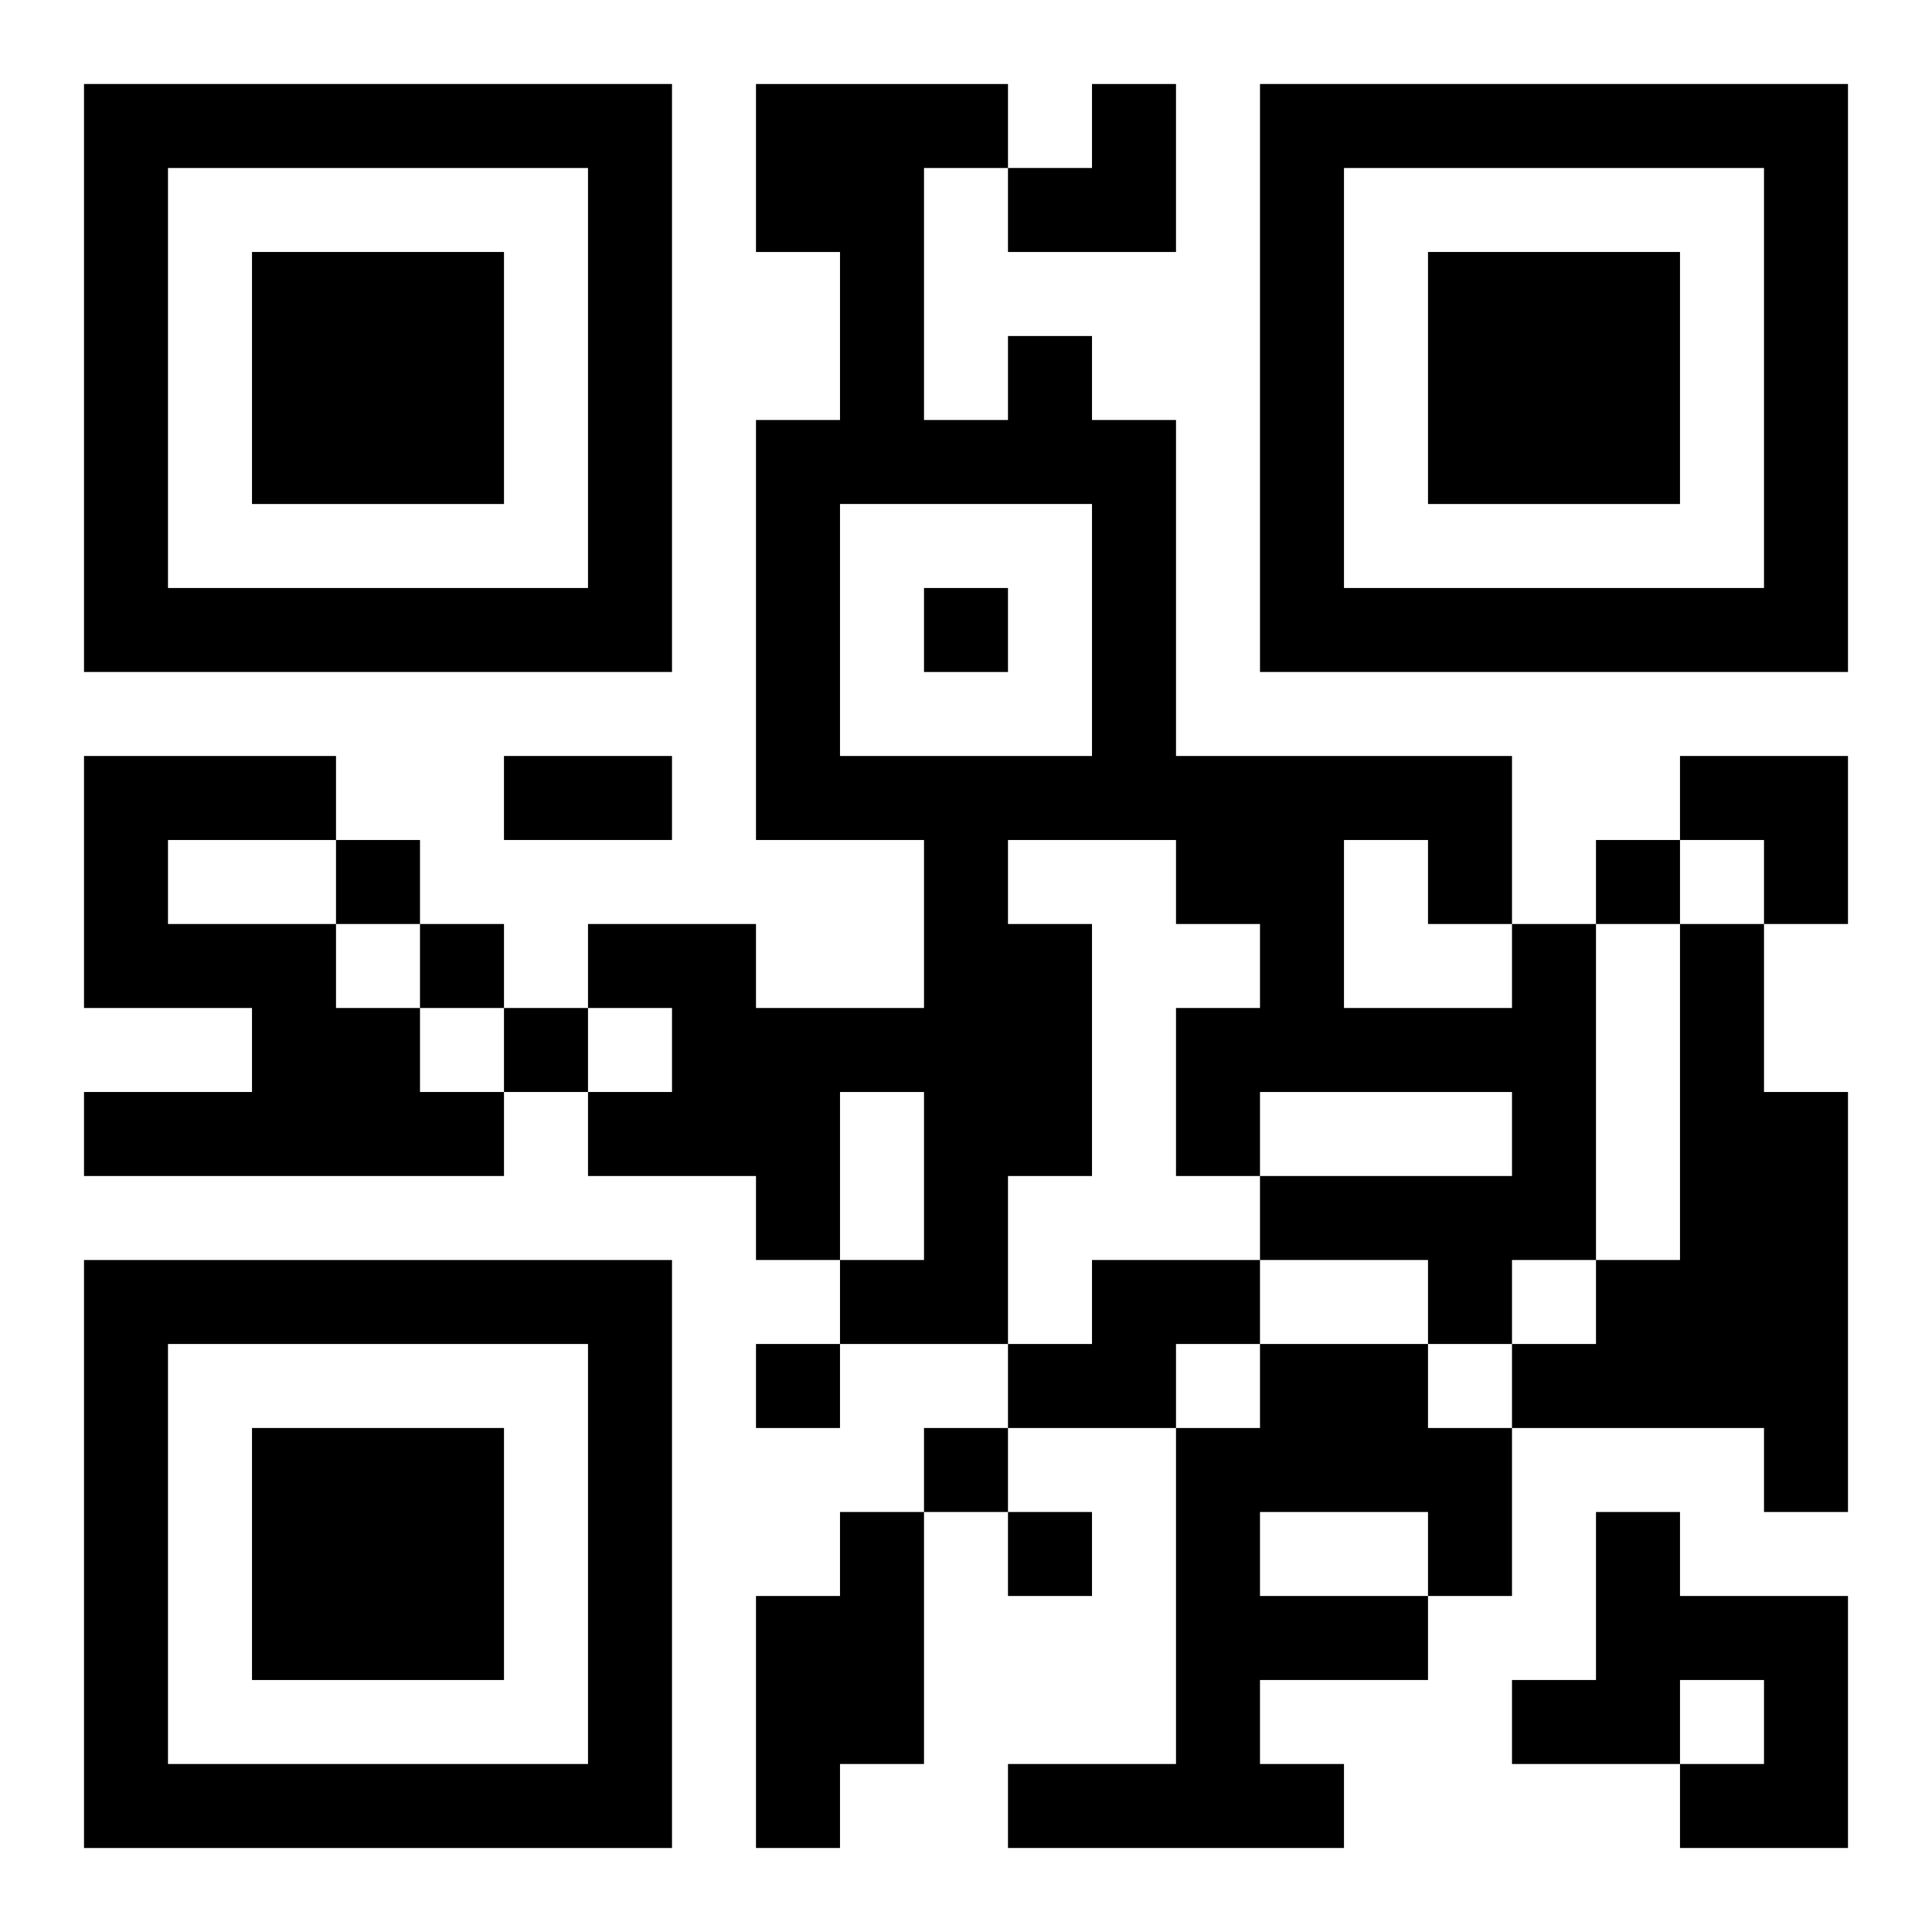
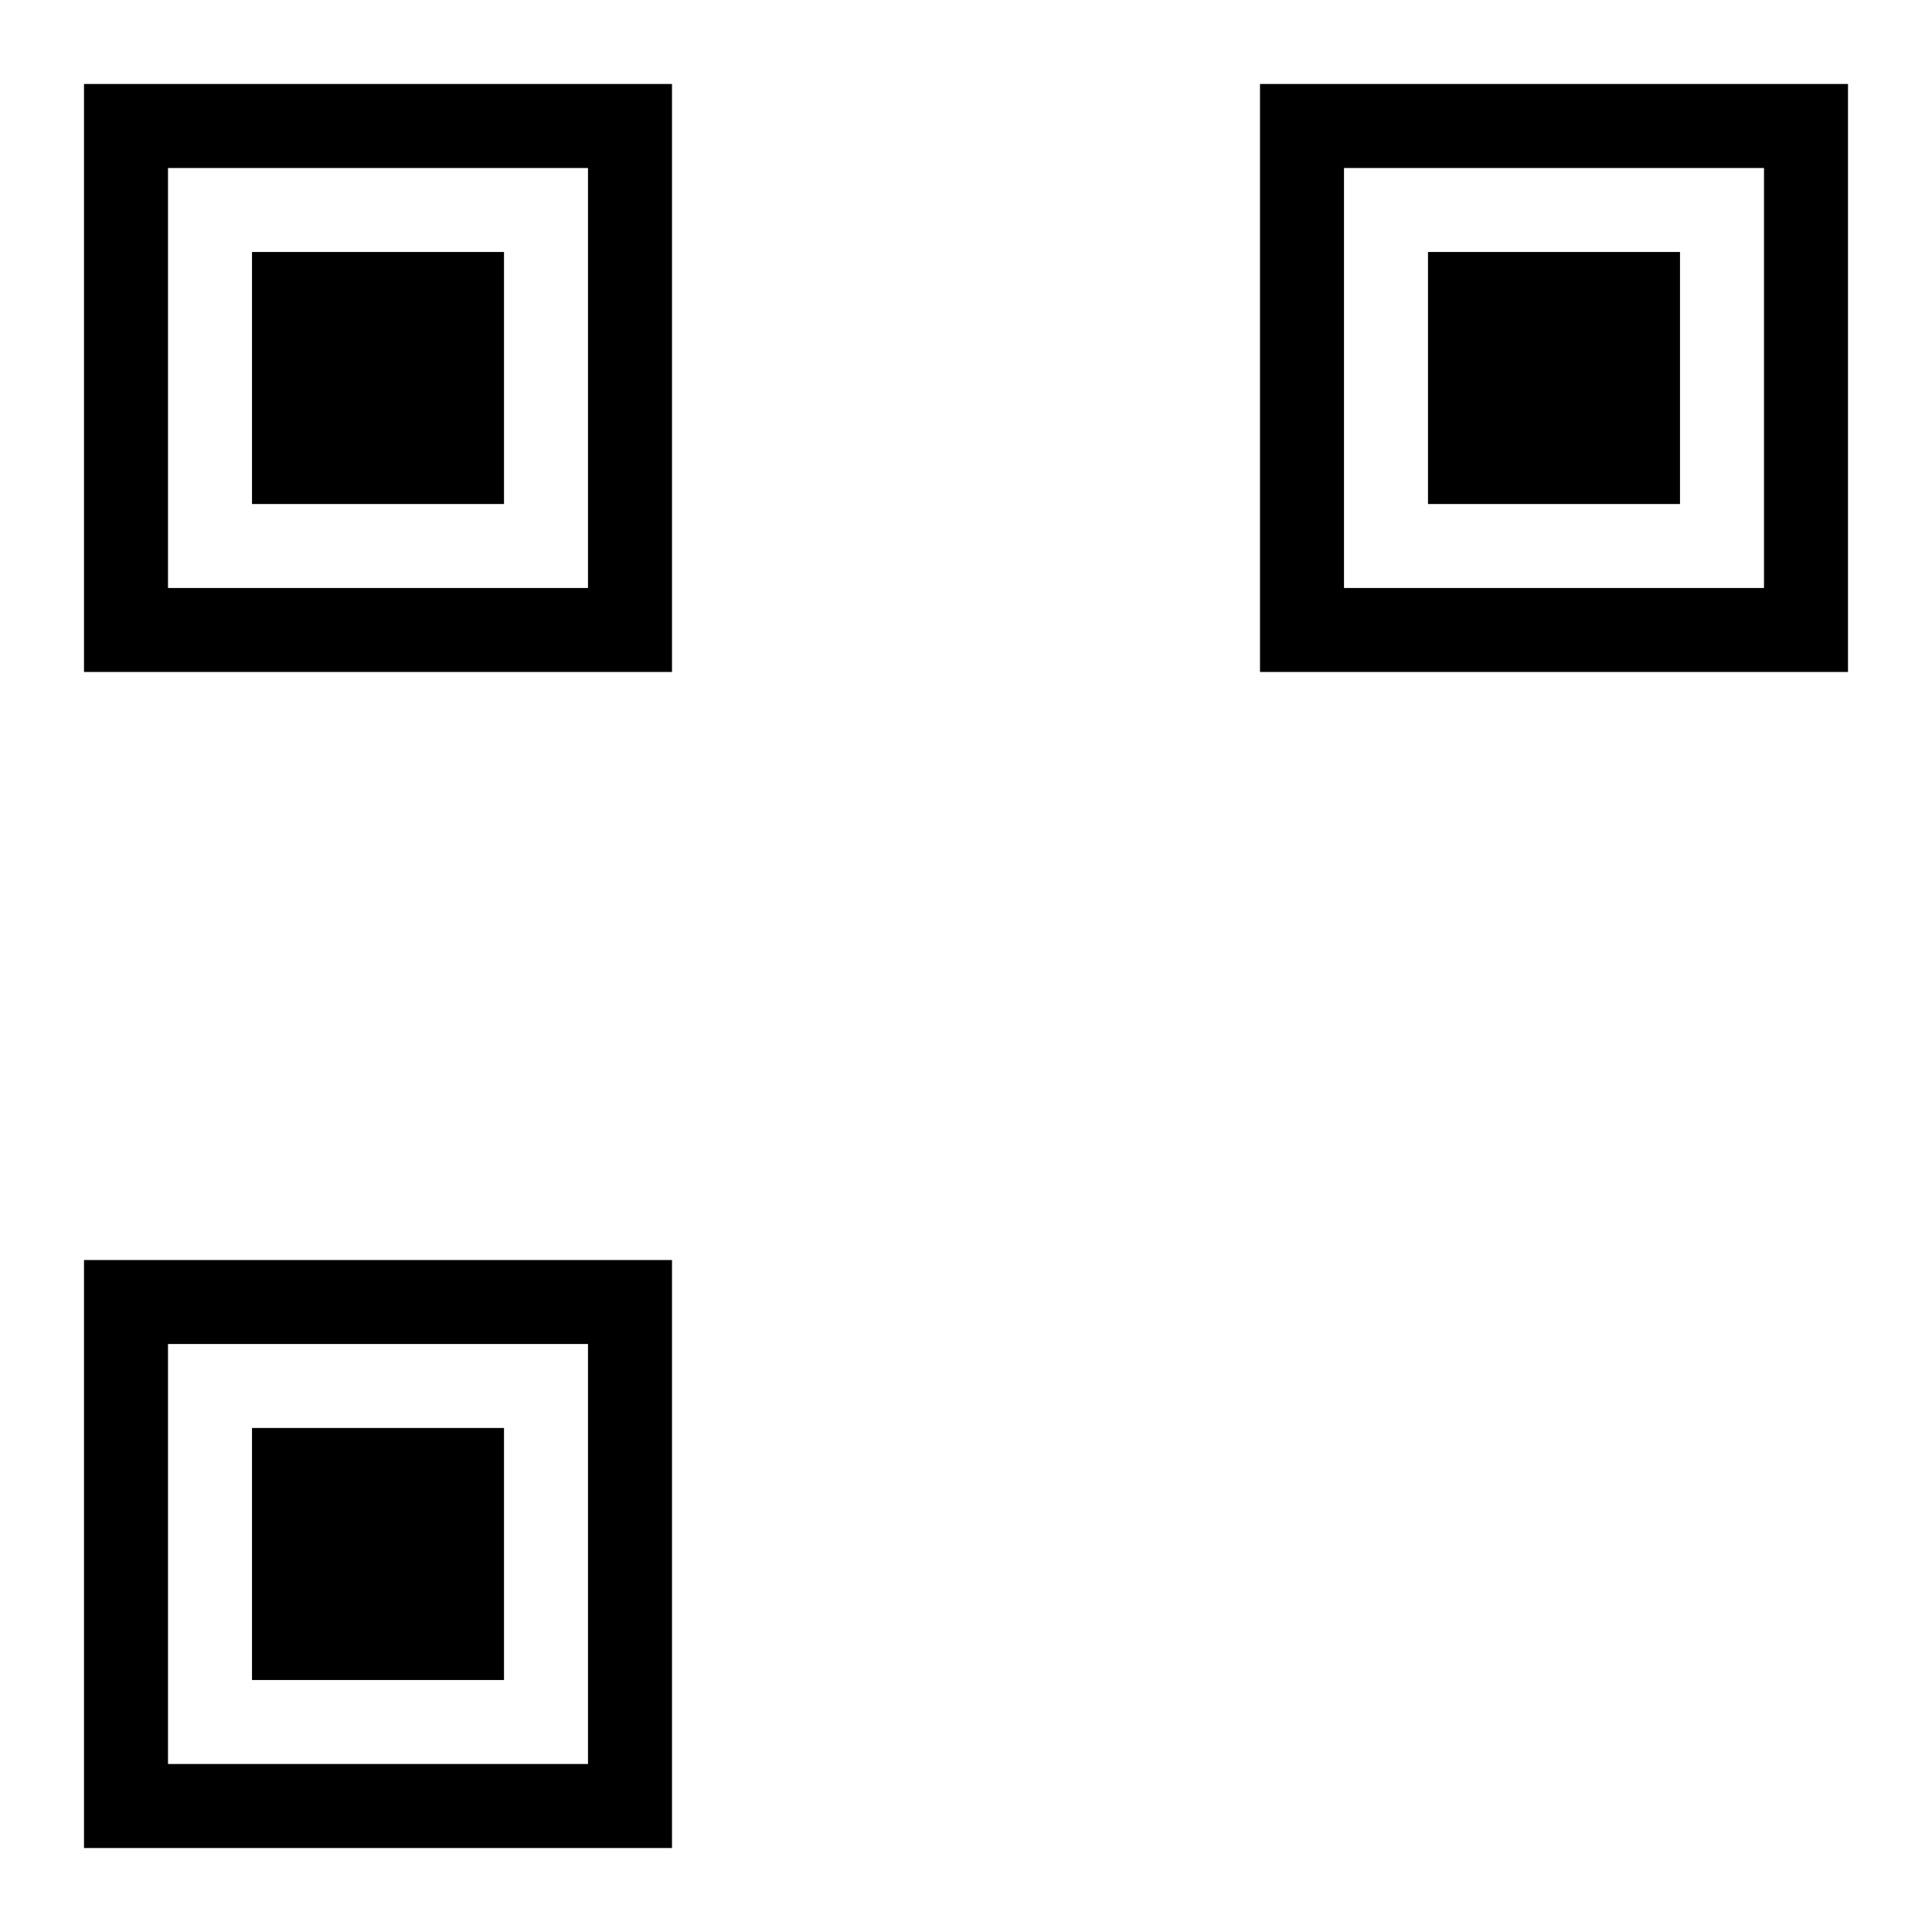
<svg xmlns="http://www.w3.org/2000/svg" xmlns:xlink="http://www.w3.org/1999/xlink" width="250" height="250" baseProfile="full" version="1.1" viewBox="-1 -1 23 23">
  <symbol id="a">
    <path d="m0 7v7h7v-7h-7zm1 1h5v5h-5v-5zm1 1v3h3v-3h-3z" />
  </symbol>
  <use y="-7" xlink:href="#a" />
  <use y="7" xlink:href="#a" />
  <use x="14" y="-7" xlink:href="#a" />
-   <path d="m0 8h3v1h-2v1h2v1h1v1h1v1h-5v-1h2v-1h-2v-3m17 2h1v4h-1v1h-1v-1h-2v-1h3v-1h-3v1h-1v-2h1v-1h-1v-1h-2v1h1v3h-1v2h-2v-1h1v-2h-1v2h-1v-1h-2v-1h1v-1h-1v-1h2v1h2v-2h-2v-5h1v-2h-1v-2h3v1h-1v3h1v-1h1v1h1v4h4v2m-8-5v3h3v-3h-3m6 4v2h2v-1h-1v-1h-1m4 1h1v2h1v5h-1v-1h-3v-1h1v-1h1v-4m-7 4h2v1h-1v1h-2v-1h1v-1m2 1h2v1h1v2h-1v1h-2v1h1v1h-4v-1h2v-4h1v-1m0 2v1h2v-1h-2m-5 0h1v3h-1v1h-1v-3h1v-1m9 0h1v1h2v3h-2v-1h1v-1h-1v1h-2v-1h1v-2m-8-11v1h1v-1h-1m-7 3v1h1v-1h-1m15 0v1h1v-1h-1m-14 1v1h1v-1h-1m1 1v1h1v-1h-1m3 4v1h1v-1h-1m2 1v1h1v-1h-1m1 1v1h1v-1h-1m-6-9h2v1h-2v-1m6-8m1 0h1v2h-2v-1h1zm7 8h2v2h-1v-1h-1z" />
</svg>